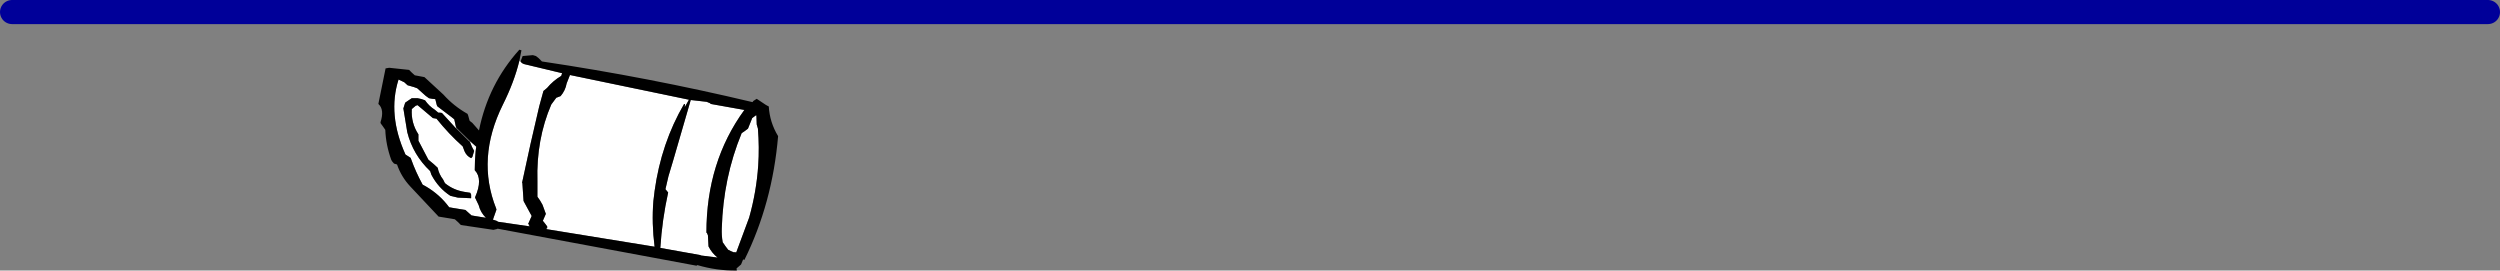
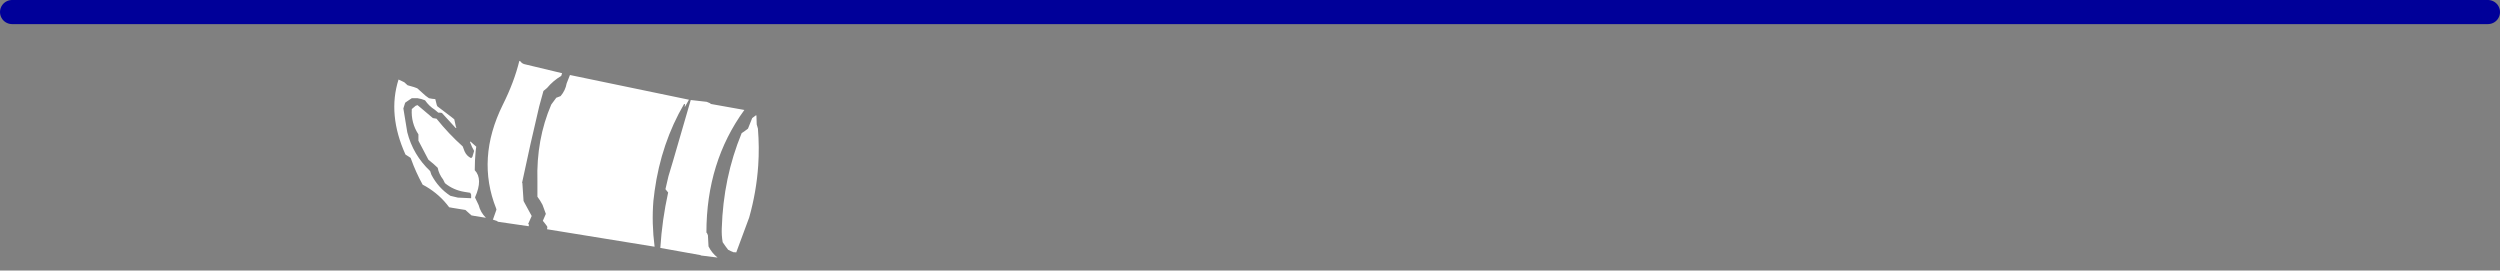
<svg xmlns="http://www.w3.org/2000/svg" height="44.9px" width="414.95px">
  <rect width="100%" height="100%" fill="#808080" stroke="none" />
  <g transform="matrix(1.0, 0.0, 0.0, 1.0, 4.95, -250.95)">
    <path d="M85.9 288.65 L85.85 288.5 85.55 288.1 85.15 287.6 85.65 286.45 85.1 284.95 84.7 284.25 84.25 283.6 84.25 281.0 Q84.05 274.1 86.55 268.3 L87.4 267.15 87.45 267.15 88.1 266.9 Q88.9 265.95 89.1 264.8 L89.65 263.4 109.4 267.5 108.7 268.75 108.75 268.25 108.6 268.2 Q104.8 274.7 103.7 282.65 L103.6 283.5 103.5 284.3 Q103.2 288.0 103.7 291.9 L85.85 289.0 85.9 288.65 M111.35 293.3 L104.65 292.1 Q104.95 287.4 105.95 282.9 L105.5 282.35 106.0 280.2 106.75 277.7 109.7 267.55 112.35 267.85 112.95 268.1 113.0 268.2 118.6 269.2 Q112.3 277.85 112.3 289.55 L112.4 289.65 112.55 290.0 112.65 291.85 Q113.2 292.95 114.15 293.7 L111.35 293.35 111.35 293.3 M81.25 261.05 L81.45 261.15 Q81.7 261.55 82.3 261.65 L88.35 263.1 88.2 263.55 Q86.85 264.35 85.85 265.55 L85.25 266.05 84.55 268.6 Q83.05 274.9 81.7 281.3 L81.75 281.3 81.95 284.3 82.05 284.5 83.3 286.8 82.7 288.15 82.85 288.2 82.8 288.5 77.65 287.75 77.6 287.65 76.85 287.4 76.9 287.3 77.45 285.75 77.4 285.55 Q74.1 277.25 78.5 268.35 80.4 264.55 81.25 261.05 M120.6 270.1 L120.65 271.6 120.85 272.3 Q121.1 275.4 120.9 278.4 120.6 282.8 119.4 287.05 L117.25 292.85 116.95 292.8 116.9 292.85 116.4 292.65 115.9 292.4 115.45 291.8 115.0 291.15 Q114.8 290.0 114.85 288.85 115.1 280.45 118.15 273.05 L118.6 272.75 119.2 272.3 119.9 270.55 120.1 270.4 120.5 270.1 120.6 270.1 M73.15 274.45 L74.1 275.3 74.0 276.0 Q73.85 277.55 73.85 279.2 75.25 280.65 73.9 283.7 L73.95 283.85 74.5 285.0 Q74.8 286.2 75.7 287.1 L73.85 286.8 73.3 286.7 72.8 286.25 72.3 285.8 70.15 285.45 69.6 285.35 Q68.05 283.25 65.75 281.9 L65.2 281.6 Q64.05 279.5 63.3 277.4 L63.2 277.15 62.9 276.95 62.35 276.6 Q59.35 269.95 61.2 264.15 L62.15 264.6 62.7 265.1 63.75 265.4 64.3 265.6 65.7 266.85 66.25 267.25 66.8 267.35 67.3 267.4 67.55 268.4 67.65 268.6 69.95 270.35 70.45 270.75 70.7 271.9 70.8 272.15 70.7 272.2 70.55 272.05 68.4 269.7 68.1 269.65 67.8 269.65 67.2 269.15 Q66.25 268.55 65.6 267.6 65.0 267.35 64.35 267.25 L63.4 267.25 62.65 267.75 62.3 268.0 62.0 268.95 62.65 272.9 Q63.6 276.65 66.45 279.35 L66.65 279.95 Q67.8 282.15 69.8 283.45 L71.05 283.75 73.25 283.85 73.25 283.25 73.1 282.95 72.15 282.8 Q70.3 282.5 68.9 281.35 L68.6 280.75 Q67.9 279.85 67.7 278.8 L67.05 278.2 66.15 277.45 64.5 274.3 64.5 273.25 Q63.25 271.35 63.4 269.05 L64.05 268.5 64.35 268.4 64.95 268.9 66.9 270.55 67.2 270.6 67.5 270.65 Q69.55 273.2 71.85 275.25 L72.15 276.05 Q72.5 276.85 73.25 277.2 L73.45 277.0 73.75 276.0 73.4 275.35 73.05 274.5 73.15 274.45" fill="#ffffff" fill-rule="evenodd" stroke="none" />
-     <path d="M85.85 289.0 L103.7 291.9 Q103.2 288.0 103.5 284.3 L103.6 283.5 103.7 282.65 Q104.8 274.7 108.6 268.2 L108.75 268.25 108.7 268.75 109.4 267.5 89.65 263.4 89.1 264.8 Q88.9 265.95 88.1 266.9 L87.45 267.15 87.4 267.15 86.55 268.3 Q84.05 274.1 84.25 281.0 L84.25 283.6 84.7 284.25 85.1 284.95 85.65 286.45 85.15 287.6 85.55 288.1 85.85 288.5 85.9 288.65 85.7 288.95 85.85 289.0 M111.35 293.35 L114.15 293.7 Q113.2 292.95 112.65 291.85 L112.55 290.0 112.4 289.65 112.3 289.55 Q112.3 277.85 118.6 269.2 L113.0 268.2 112.95 268.1 112.35 267.85 109.7 267.55 106.75 277.7 106.0 280.2 105.5 282.35 105.95 282.9 Q104.95 287.4 104.65 292.1 L111.35 293.3 111.35 293.35 M81.45 261.15 L81.8 260.25 83.5 260.1 84.0 260.25 84.45 260.6 85.0 261.15 Q102.75 263.8 119.95 267.9 L120.1 267.7 120.65 267.35 122.15 268.35 122.6 268.6 122.65 268.6 Q122.8 271.25 124.2 273.55 123.25 284.7 118.6 294.1 L118.4 294.0 118.05 294.85 117.3 295.5 117.35 295.85 Q114.0 295.9 110.8 294.95 L110.65 295.05 77.6 288.9 77.6 288.95 76.95 289.1 71.55 288.3 71.05 287.8 70.55 287.35 70.0 287.25 67.85 286.9 63.15 281.9 Q61.65 280.3 60.95 278.25 L60.45 278.1 60.15 277.75 60.0 277.5 Q59.1 275.05 59.0 272.5 L58.55 271.85 58.25 271.45 58.2 271.25 Q58.9 269.15 57.85 268.2 L59.05 262.3 59.65 262.2 62.95 262.55 63.4 263.0 63.9 263.45 64.45 263.55 65.5 263.75 68.65 266.65 Q70.35 268.55 72.65 269.85 L72.75 270.1 73.0 271.0 73.45 271.35 74.55 272.6 Q76.1 264.9 81.25 259.2 L81.6 259.3 81.25 261.05 Q80.4 264.55 78.5 268.35 74.1 277.25 77.4 285.55 L77.45 285.75 76.9 287.3 76.85 287.4 77.6 287.65 77.65 287.75 82.8 288.5 82.95 288.55 82.85 288.2 82.7 288.15 83.3 286.8 82.05 284.5 81.95 284.3 81.75 281.3 81.7 281.3 Q83.05 274.9 84.55 268.6 L85.25 266.05 85.85 265.55 Q86.85 264.35 88.2 263.55 L88.35 263.1 82.3 261.65 Q81.7 261.55 81.45 261.15 M120.6 270.1 L120.5 270.1 120.1 270.4 119.9 270.55 119.2 272.3 118.6 272.75 118.15 273.05 Q115.1 280.45 114.85 288.85 114.8 290.0 115.0 291.15 L115.45 291.8 115.9 292.4 116.4 292.65 116.9 292.85 116.95 292.8 117.25 292.85 119.4 287.05 Q120.6 282.8 120.9 278.4 121.1 275.4 120.85 272.3 L120.65 271.6 120.6 270.1 M70.8 272.15 L70.7 271.9 70.45 270.75 69.95 270.35 67.65 268.6 67.55 268.4 67.3 267.4 66.8 267.35 66.25 267.25 65.7 266.85 64.3 265.6 63.75 265.4 62.7 265.1 62.15 264.6 61.2 264.15 Q59.35 269.95 62.35 276.6 L62.9 276.95 63.2 277.15 63.3 277.4 Q64.05 279.5 65.2 281.6 L65.75 281.9 Q68.05 283.25 69.6 285.35 L70.15 285.45 72.3 285.8 72.8 286.25 73.3 286.7 73.85 286.8 75.7 287.1 Q74.8 286.2 74.5 285.0 L73.95 283.85 73.9 283.7 Q75.25 280.65 73.85 279.2 73.85 277.55 74.0 276.0 L74.1 275.3 73.15 274.45 70.8 272.15 M73.05 274.5 L73.4 275.35 73.75 276.0 73.45 277.0 73.25 277.2 Q72.5 276.85 72.15 276.05 L71.85 275.25 Q69.55 273.2 67.5 270.65 L67.2 270.6 66.9 270.55 64.95 268.9 64.35 268.4 64.05 268.5 63.4 269.05 Q63.25 271.35 64.5 273.25 L64.5 274.3 66.15 277.45 67.05 278.2 67.7 278.8 Q67.9 279.85 68.6 280.75 L68.9 281.35 Q70.3 282.5 72.15 282.8 L73.1 282.95 73.25 283.25 73.25 283.85 71.05 283.75 69.8 283.45 Q67.8 282.15 66.65 279.95 L66.45 279.35 Q63.6 276.65 62.65 272.9 L62.0 268.95 62.3 268.0 62.65 267.75 63.4 267.25 64.35 267.25 Q65.0 267.35 65.6 267.6 66.25 268.55 67.2 269.15 L67.8 269.65 68.1 269.65 68.4 269.7 70.55 272.05 70.7 272.2 72.8 274.3 73.05 274.5" fill="#000000" fill-rule="evenodd" stroke="none" />
    <path d="M-2.95 252.95 L408.0 252.95" fill="none" stroke="#000099" stroke-linecap="round" stroke-linejoin="round" stroke-width="4.0" />
  </g>
</svg>